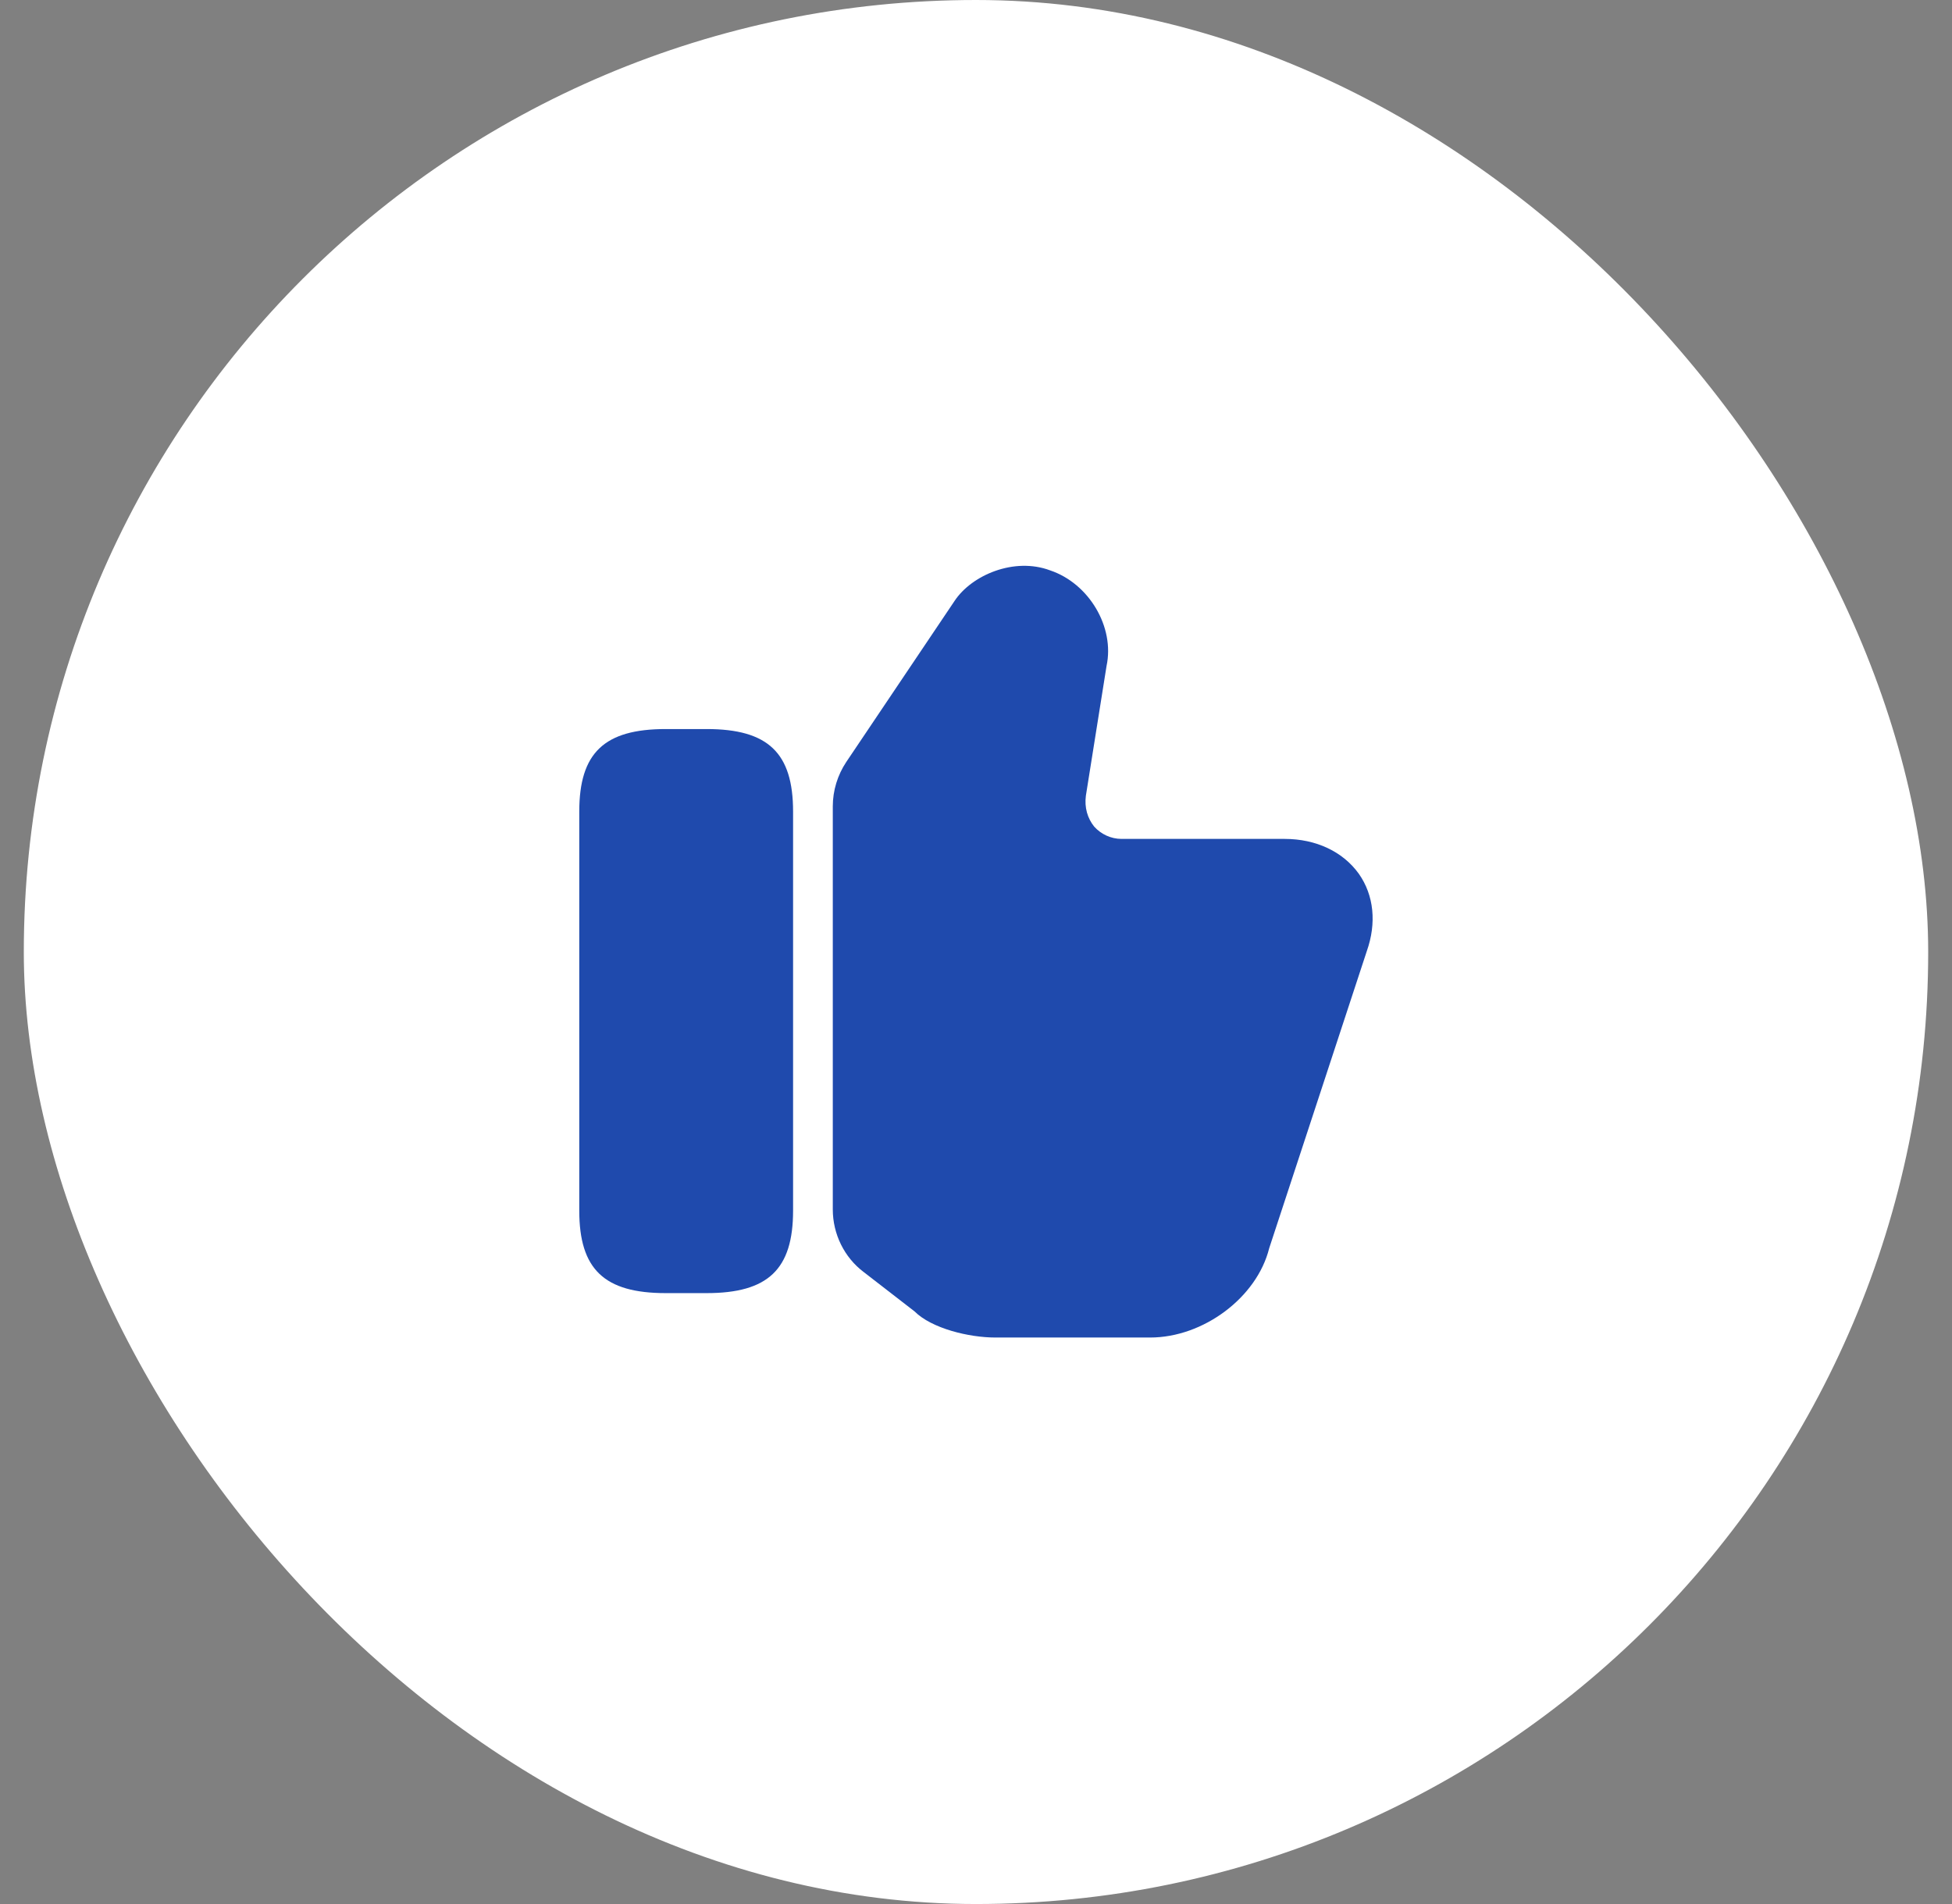
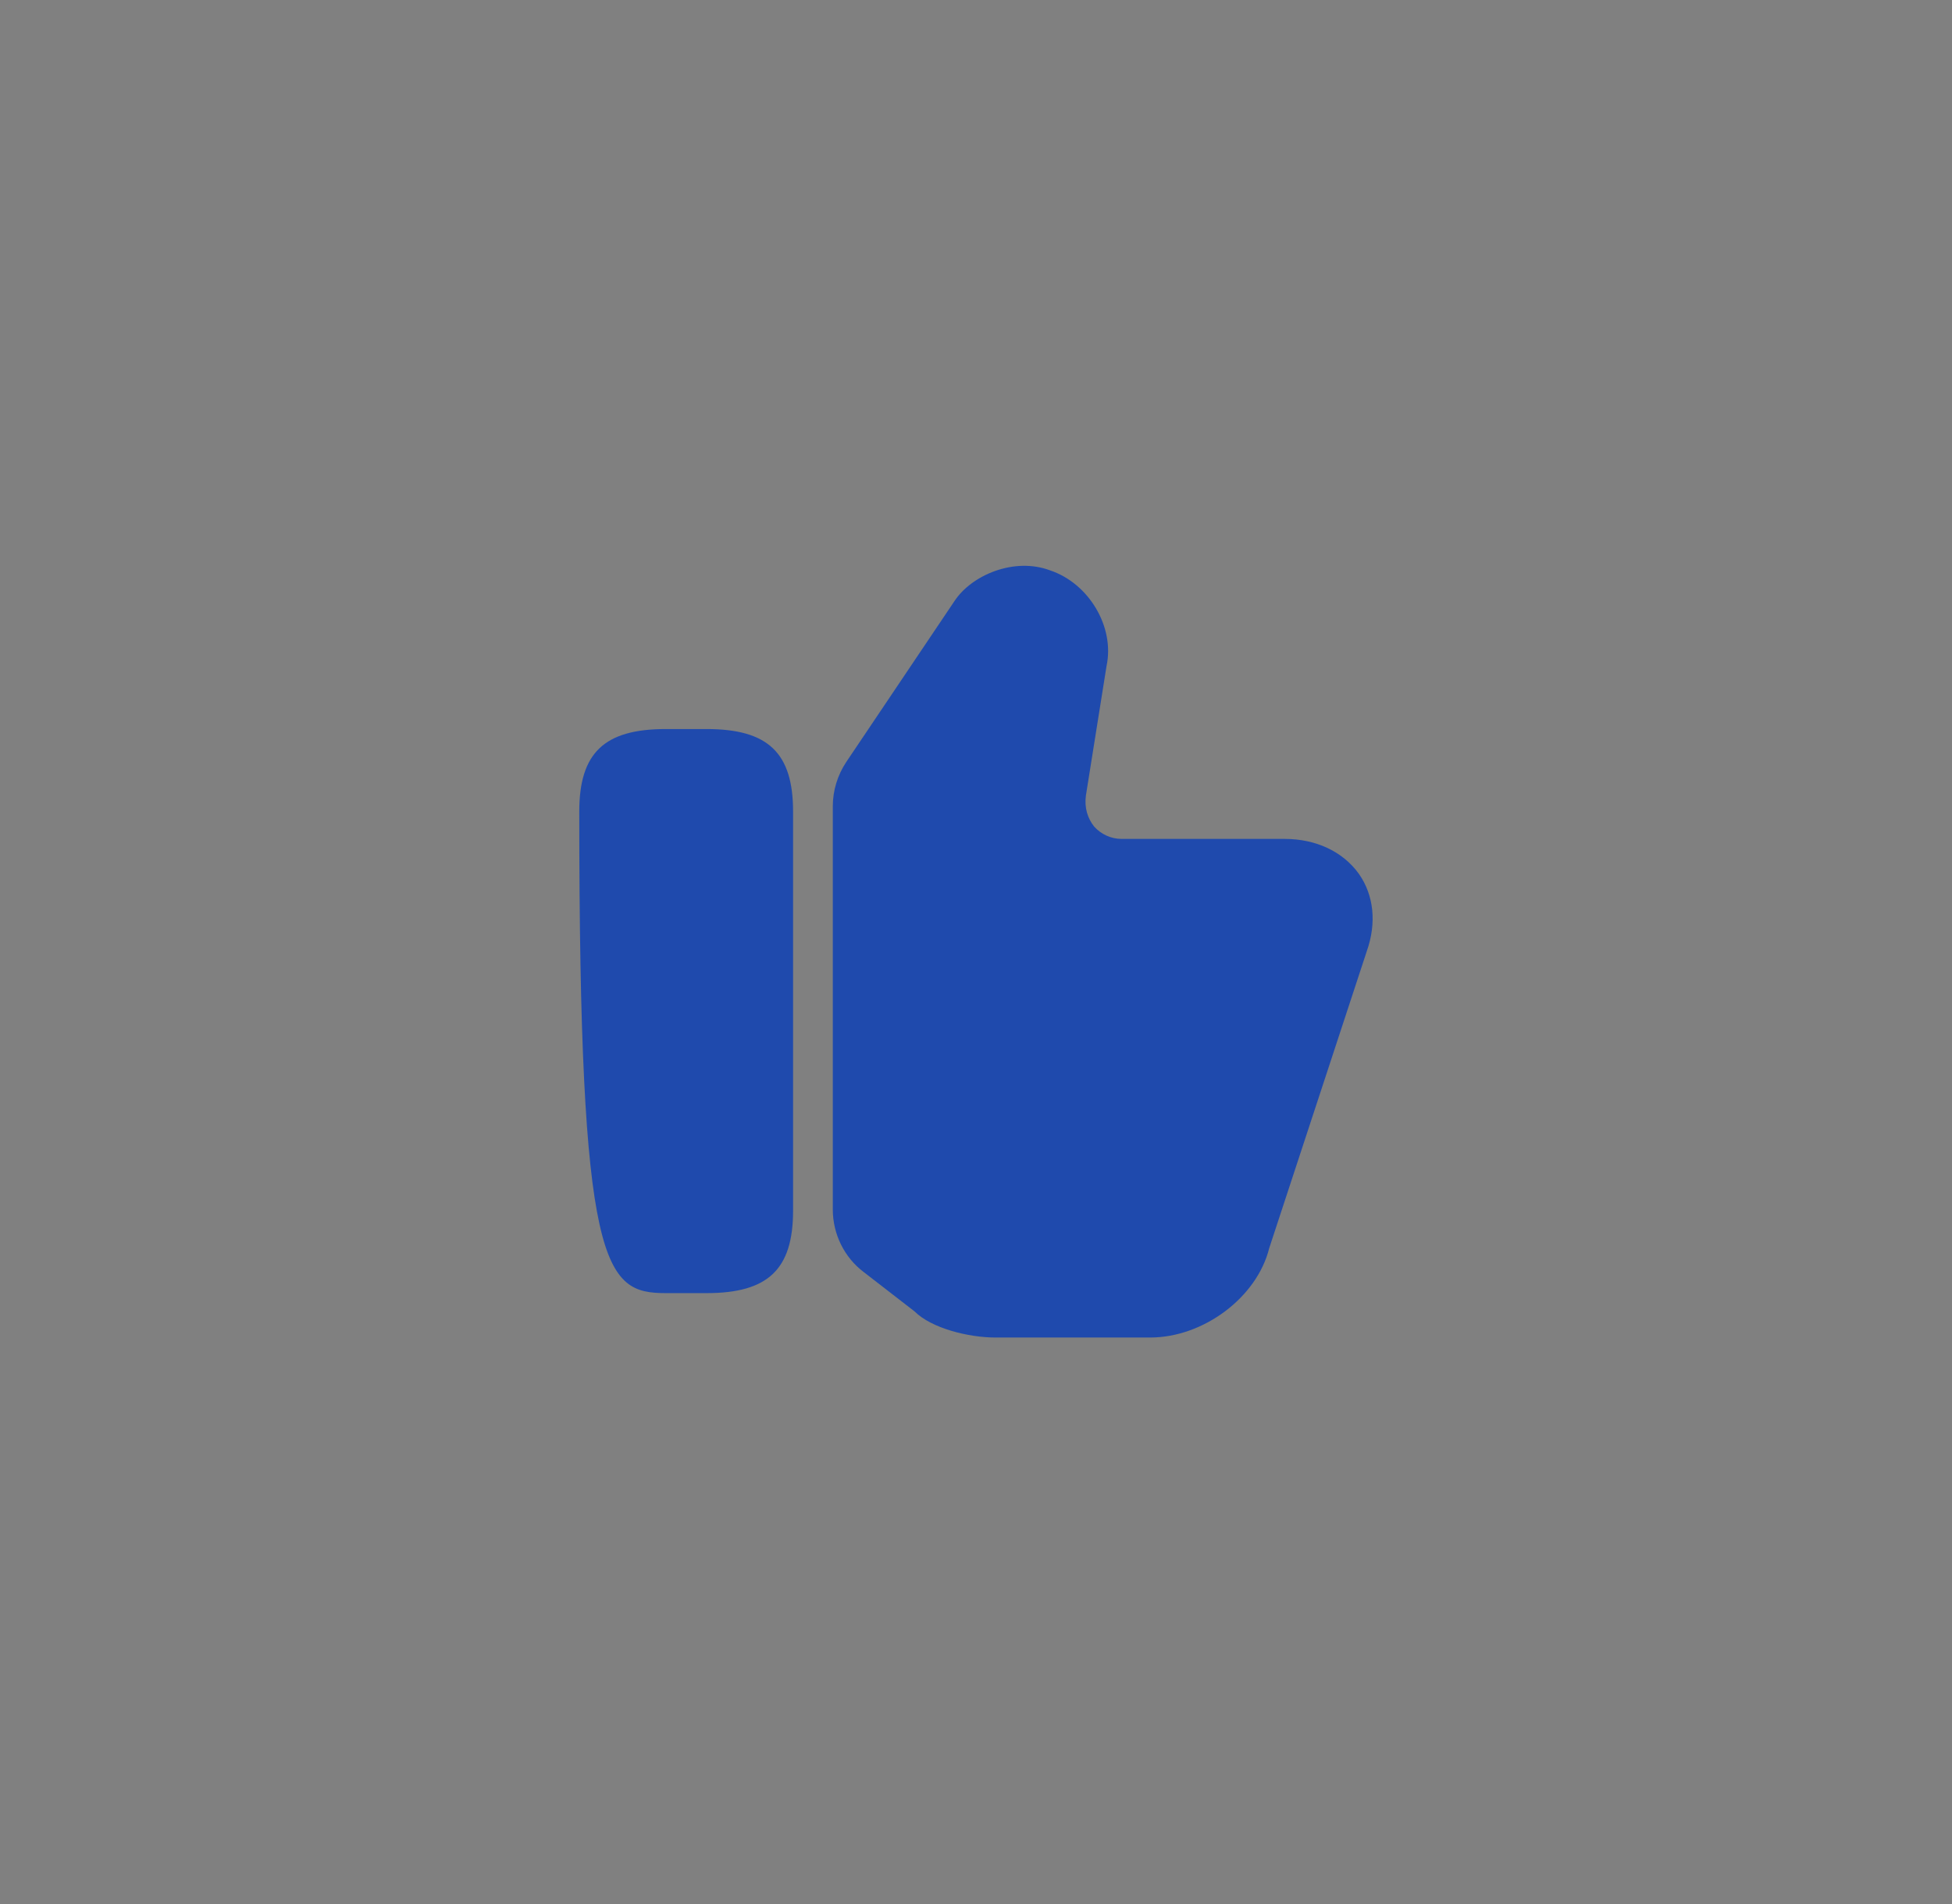
<svg xmlns="http://www.w3.org/2000/svg" width="41" height="40" viewBox="0 0 41 40" fill="none">
  <rect x="0" y="0" width="41" height="40" fill="#808080" stroke="none" />
-   <rect x="0.5" width="40" height="40" rx="20" fill="white" />
  <path d="M17.492 25.408V16.941C17.492 16.608 17.592 16.283 17.775 16.008L20.05 12.624C20.408 12.083 21.3 11.699 22.058 11.983C22.875 12.258 23.417 13.174 23.242 13.991L22.808 16.716C22.775 16.966 22.842 17.191 22.983 17.366C23.125 17.524 23.333 17.624 23.558 17.624H26.983C27.642 17.624 28.208 17.891 28.542 18.358C28.858 18.808 28.917 19.391 28.708 19.983L26.658 26.224C26.4 27.258 25.275 28.099 24.158 28.099H20.908C20.35 28.099 19.567 27.908 19.208 27.549L18.142 26.724C17.733 26.416 17.492 25.924 17.492 25.408Z" fill="#1F4AAD" />
-   <path d="M14.842 15.316H13.983C12.692 15.316 12.167 15.816 12.167 17.05V25.433C12.167 26.666 12.692 27.166 13.983 27.166H14.842C16.133 27.166 16.658 26.666 16.658 25.433V17.05C16.658 15.816 16.133 15.316 14.842 15.316Z" fill="#1F4AAD" />
+   <path d="M14.842 15.316H13.983C12.692 15.316 12.167 15.816 12.167 17.05C12.167 26.666 12.692 27.166 13.983 27.166H14.842C16.133 27.166 16.658 26.666 16.658 25.433V17.05C16.658 15.816 16.133 15.316 14.842 15.316Z" fill="#1F4AAD" />
</svg>